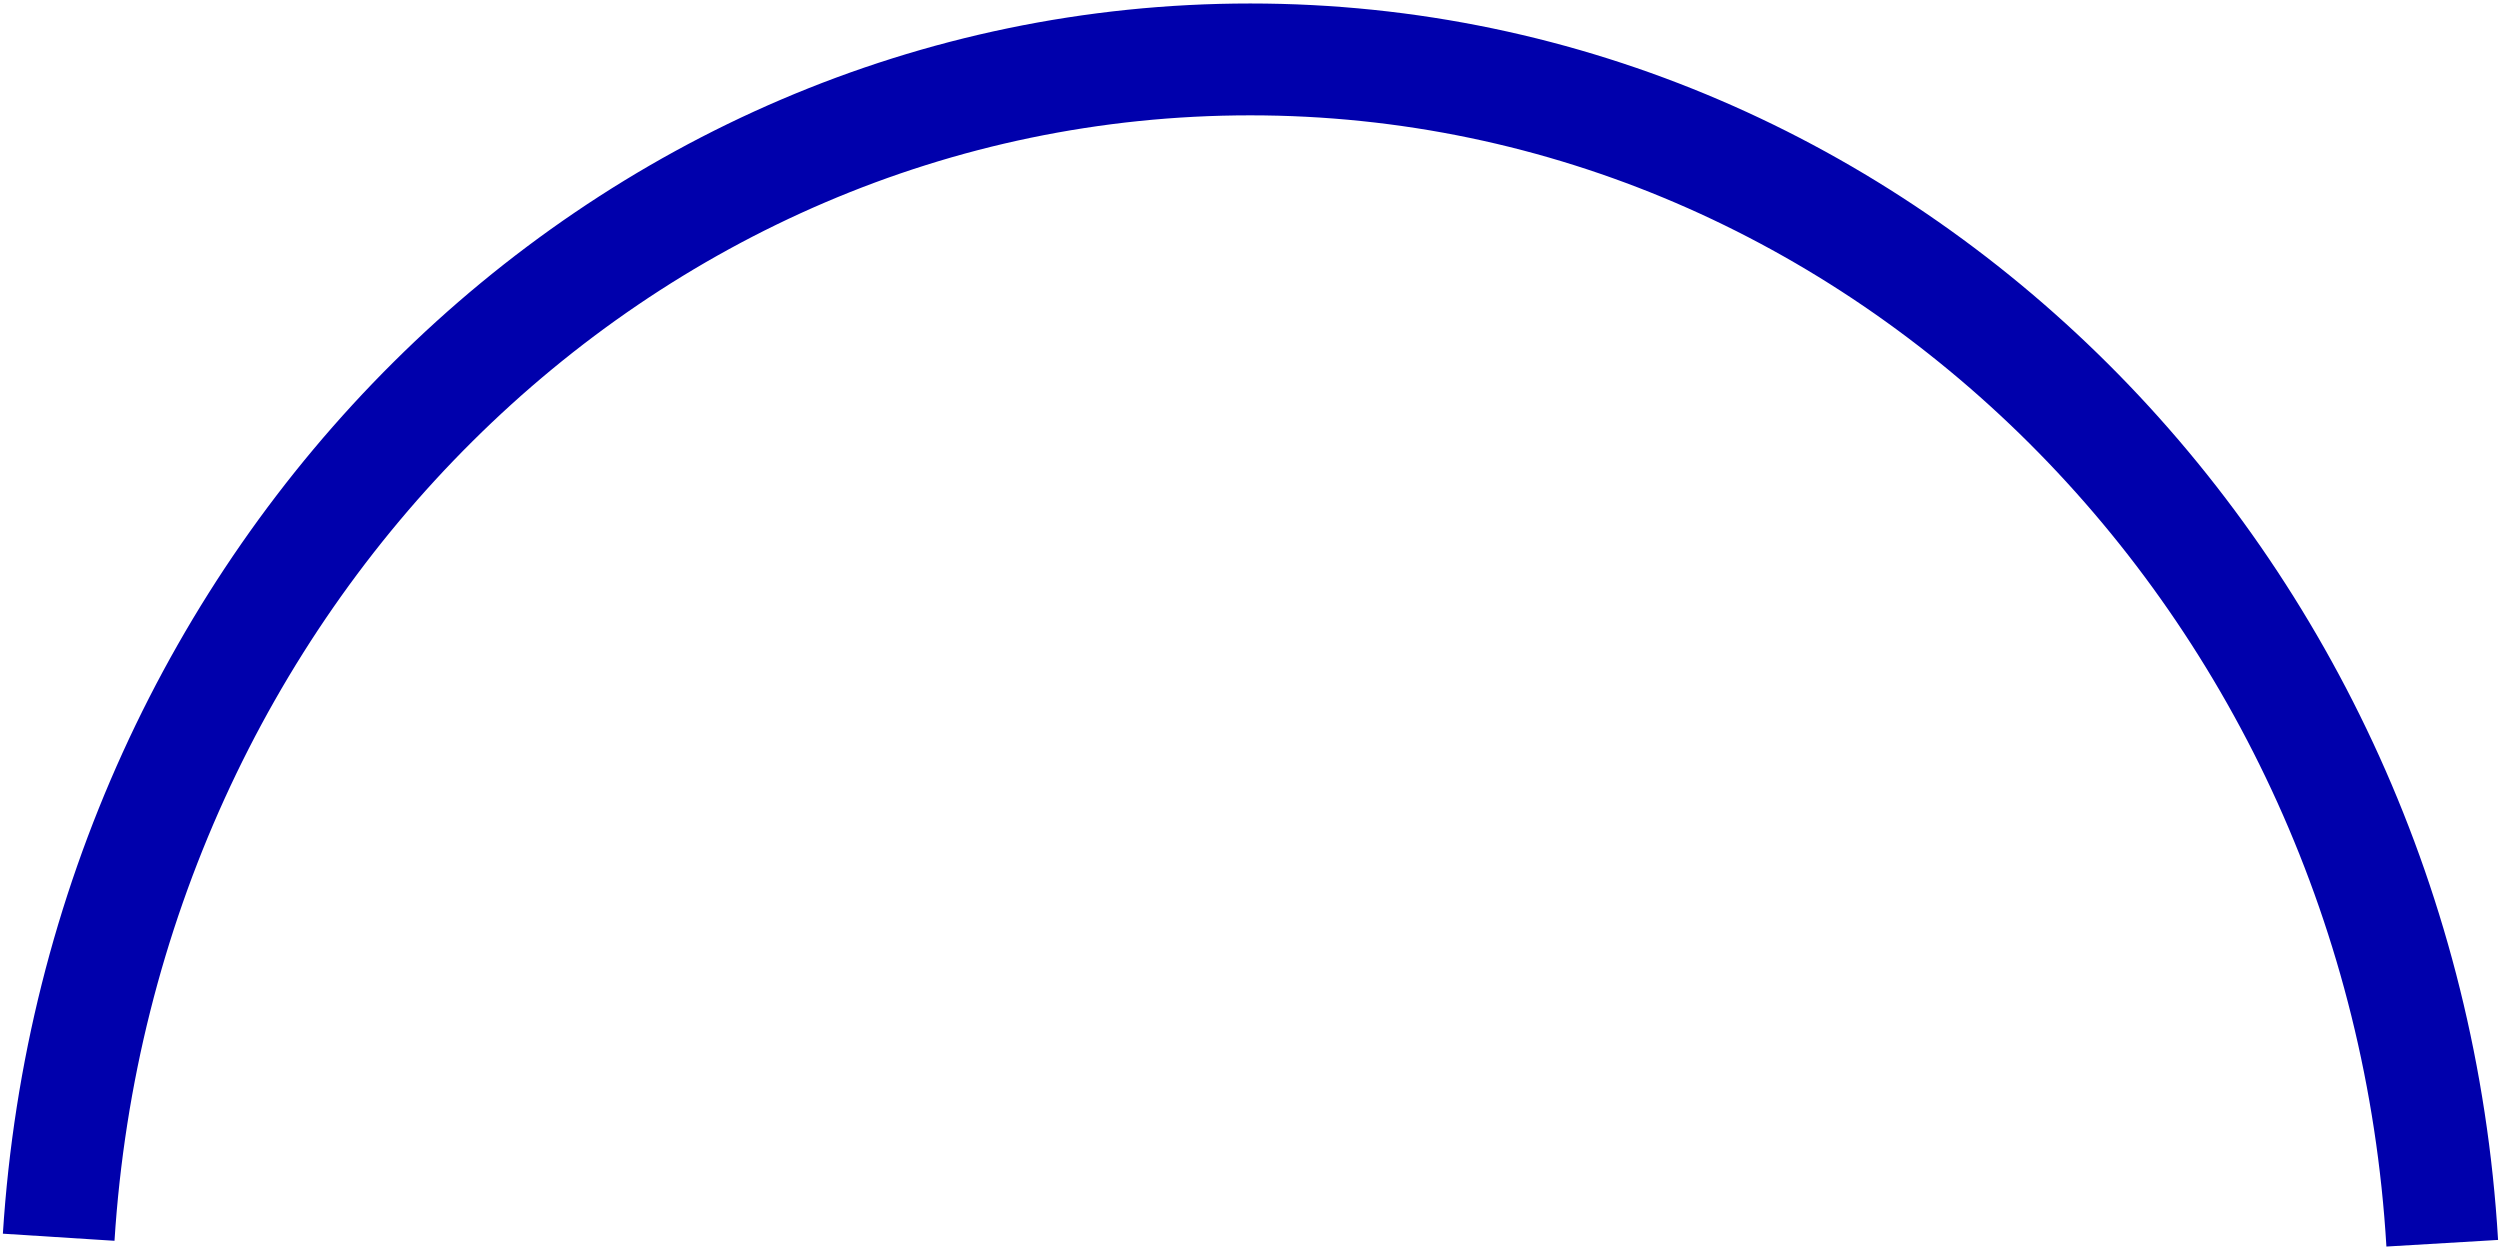
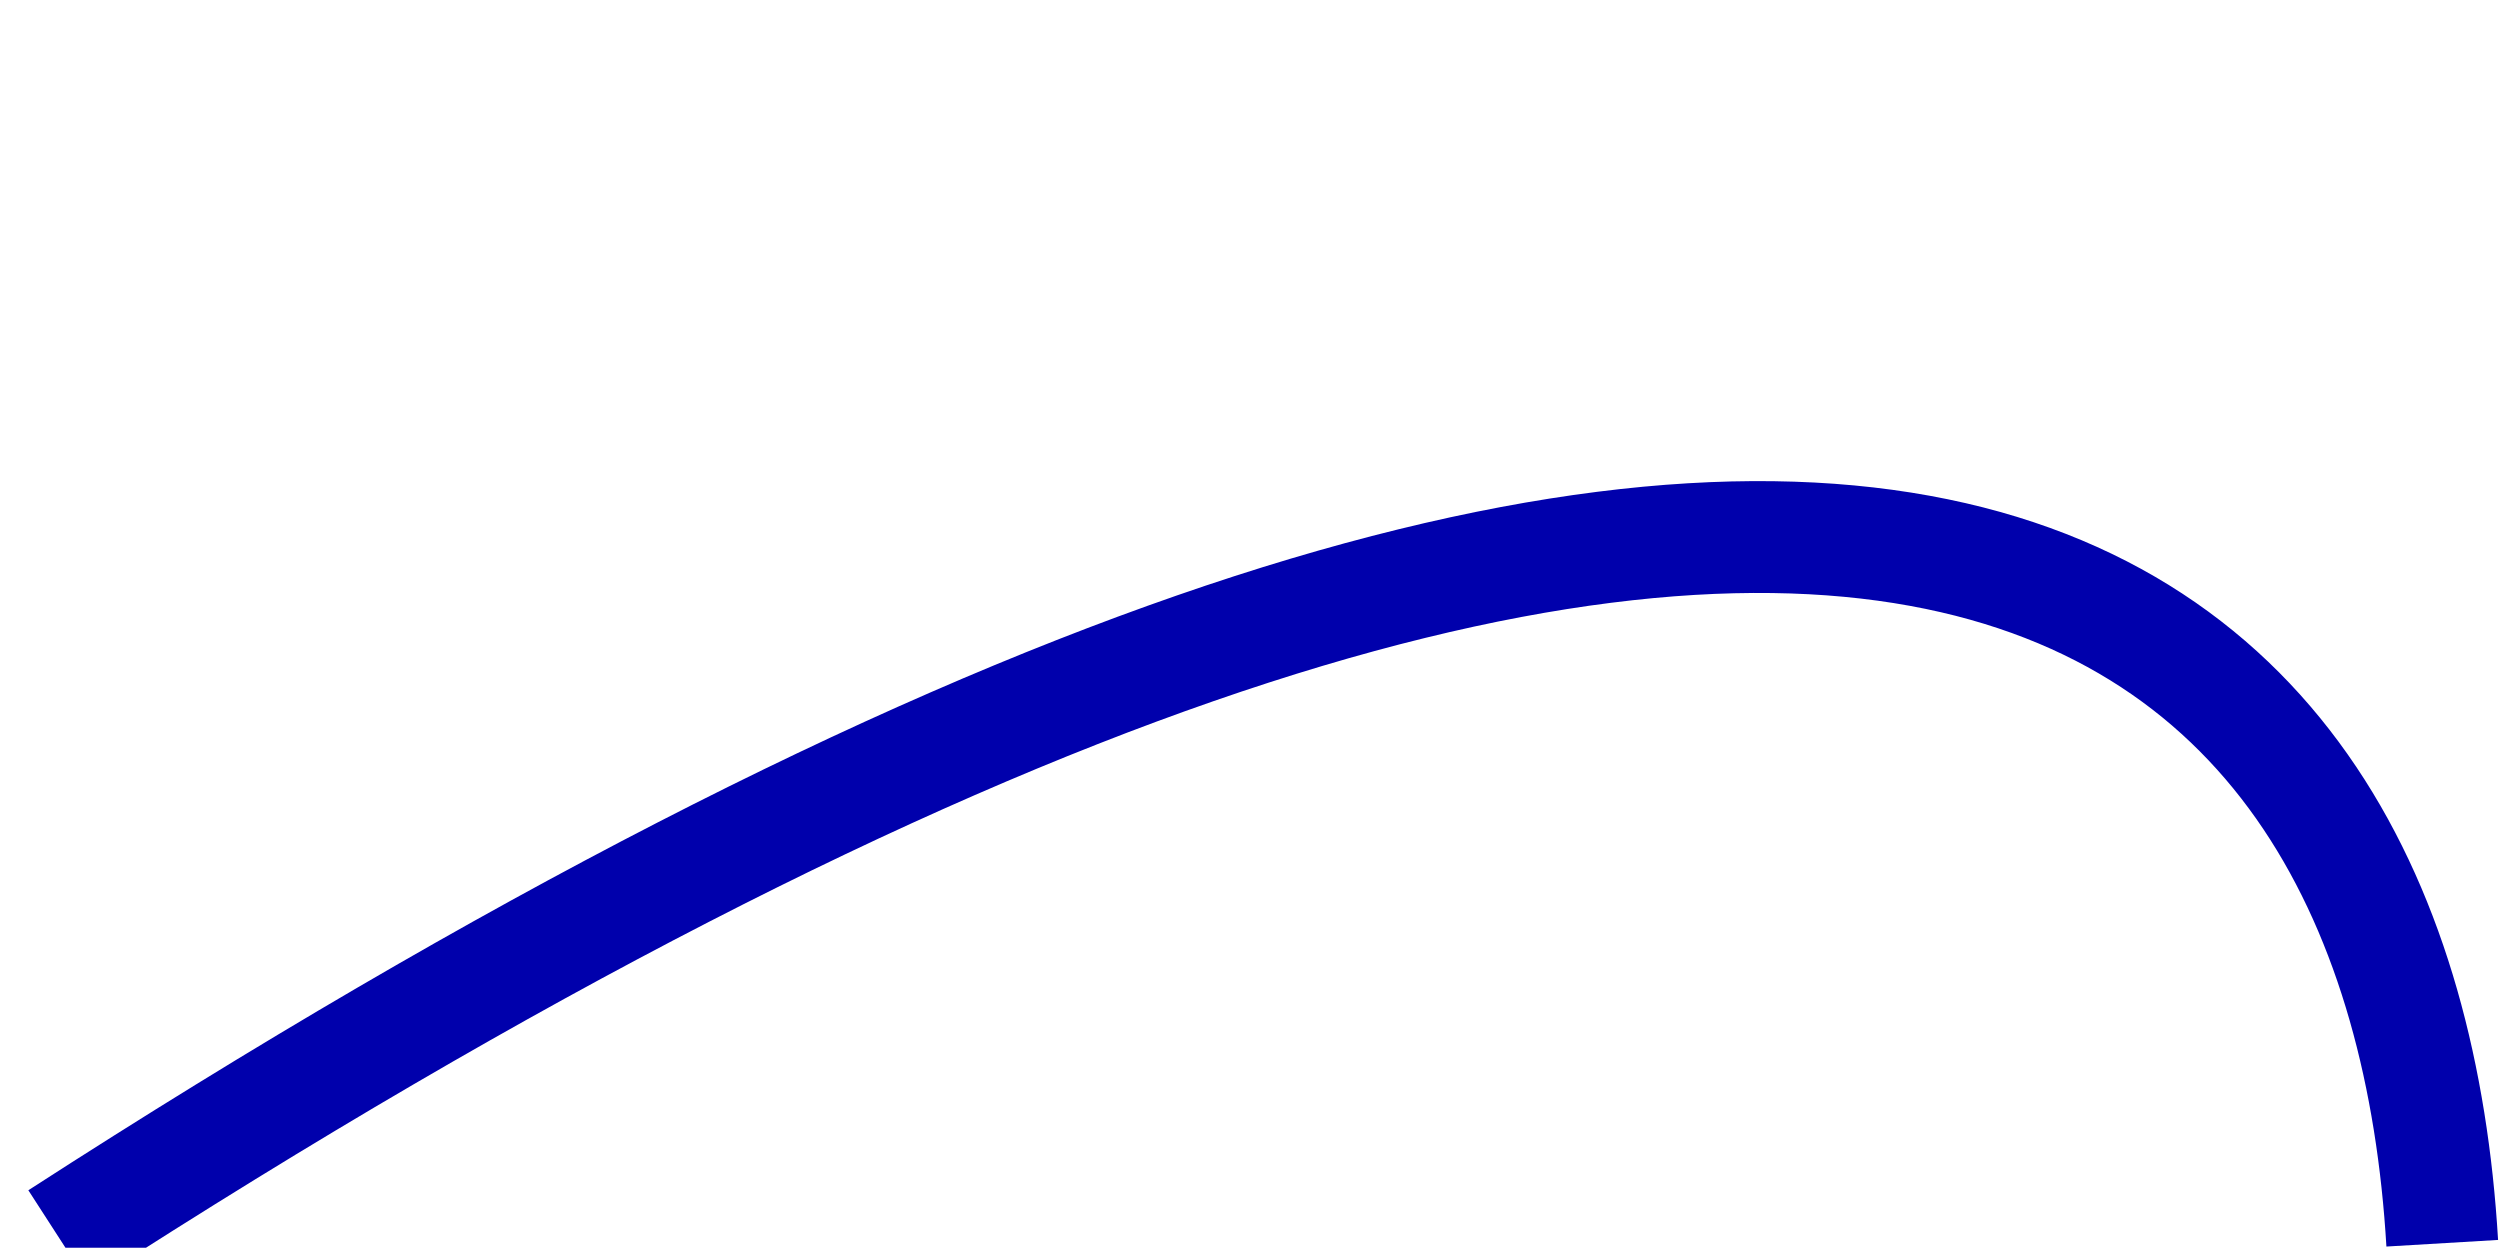
<svg xmlns="http://www.w3.org/2000/svg" width="547" height="273" viewBox="0 0 547 273" fill="none">
-   <path d="M12.84 270.708C21.998 126.765 135.23 13 273.558 13C411.886 13 525.798 127.449 534.362 272.021" stroke="#0000AC" stroke-width="24.473" stroke-miterlimit="10" />
+   <path d="M12.84 270.708C411.886 13 525.798 127.449 534.362 272.021" stroke="#0000AC" stroke-width="24.473" stroke-miterlimit="10" />
</svg>